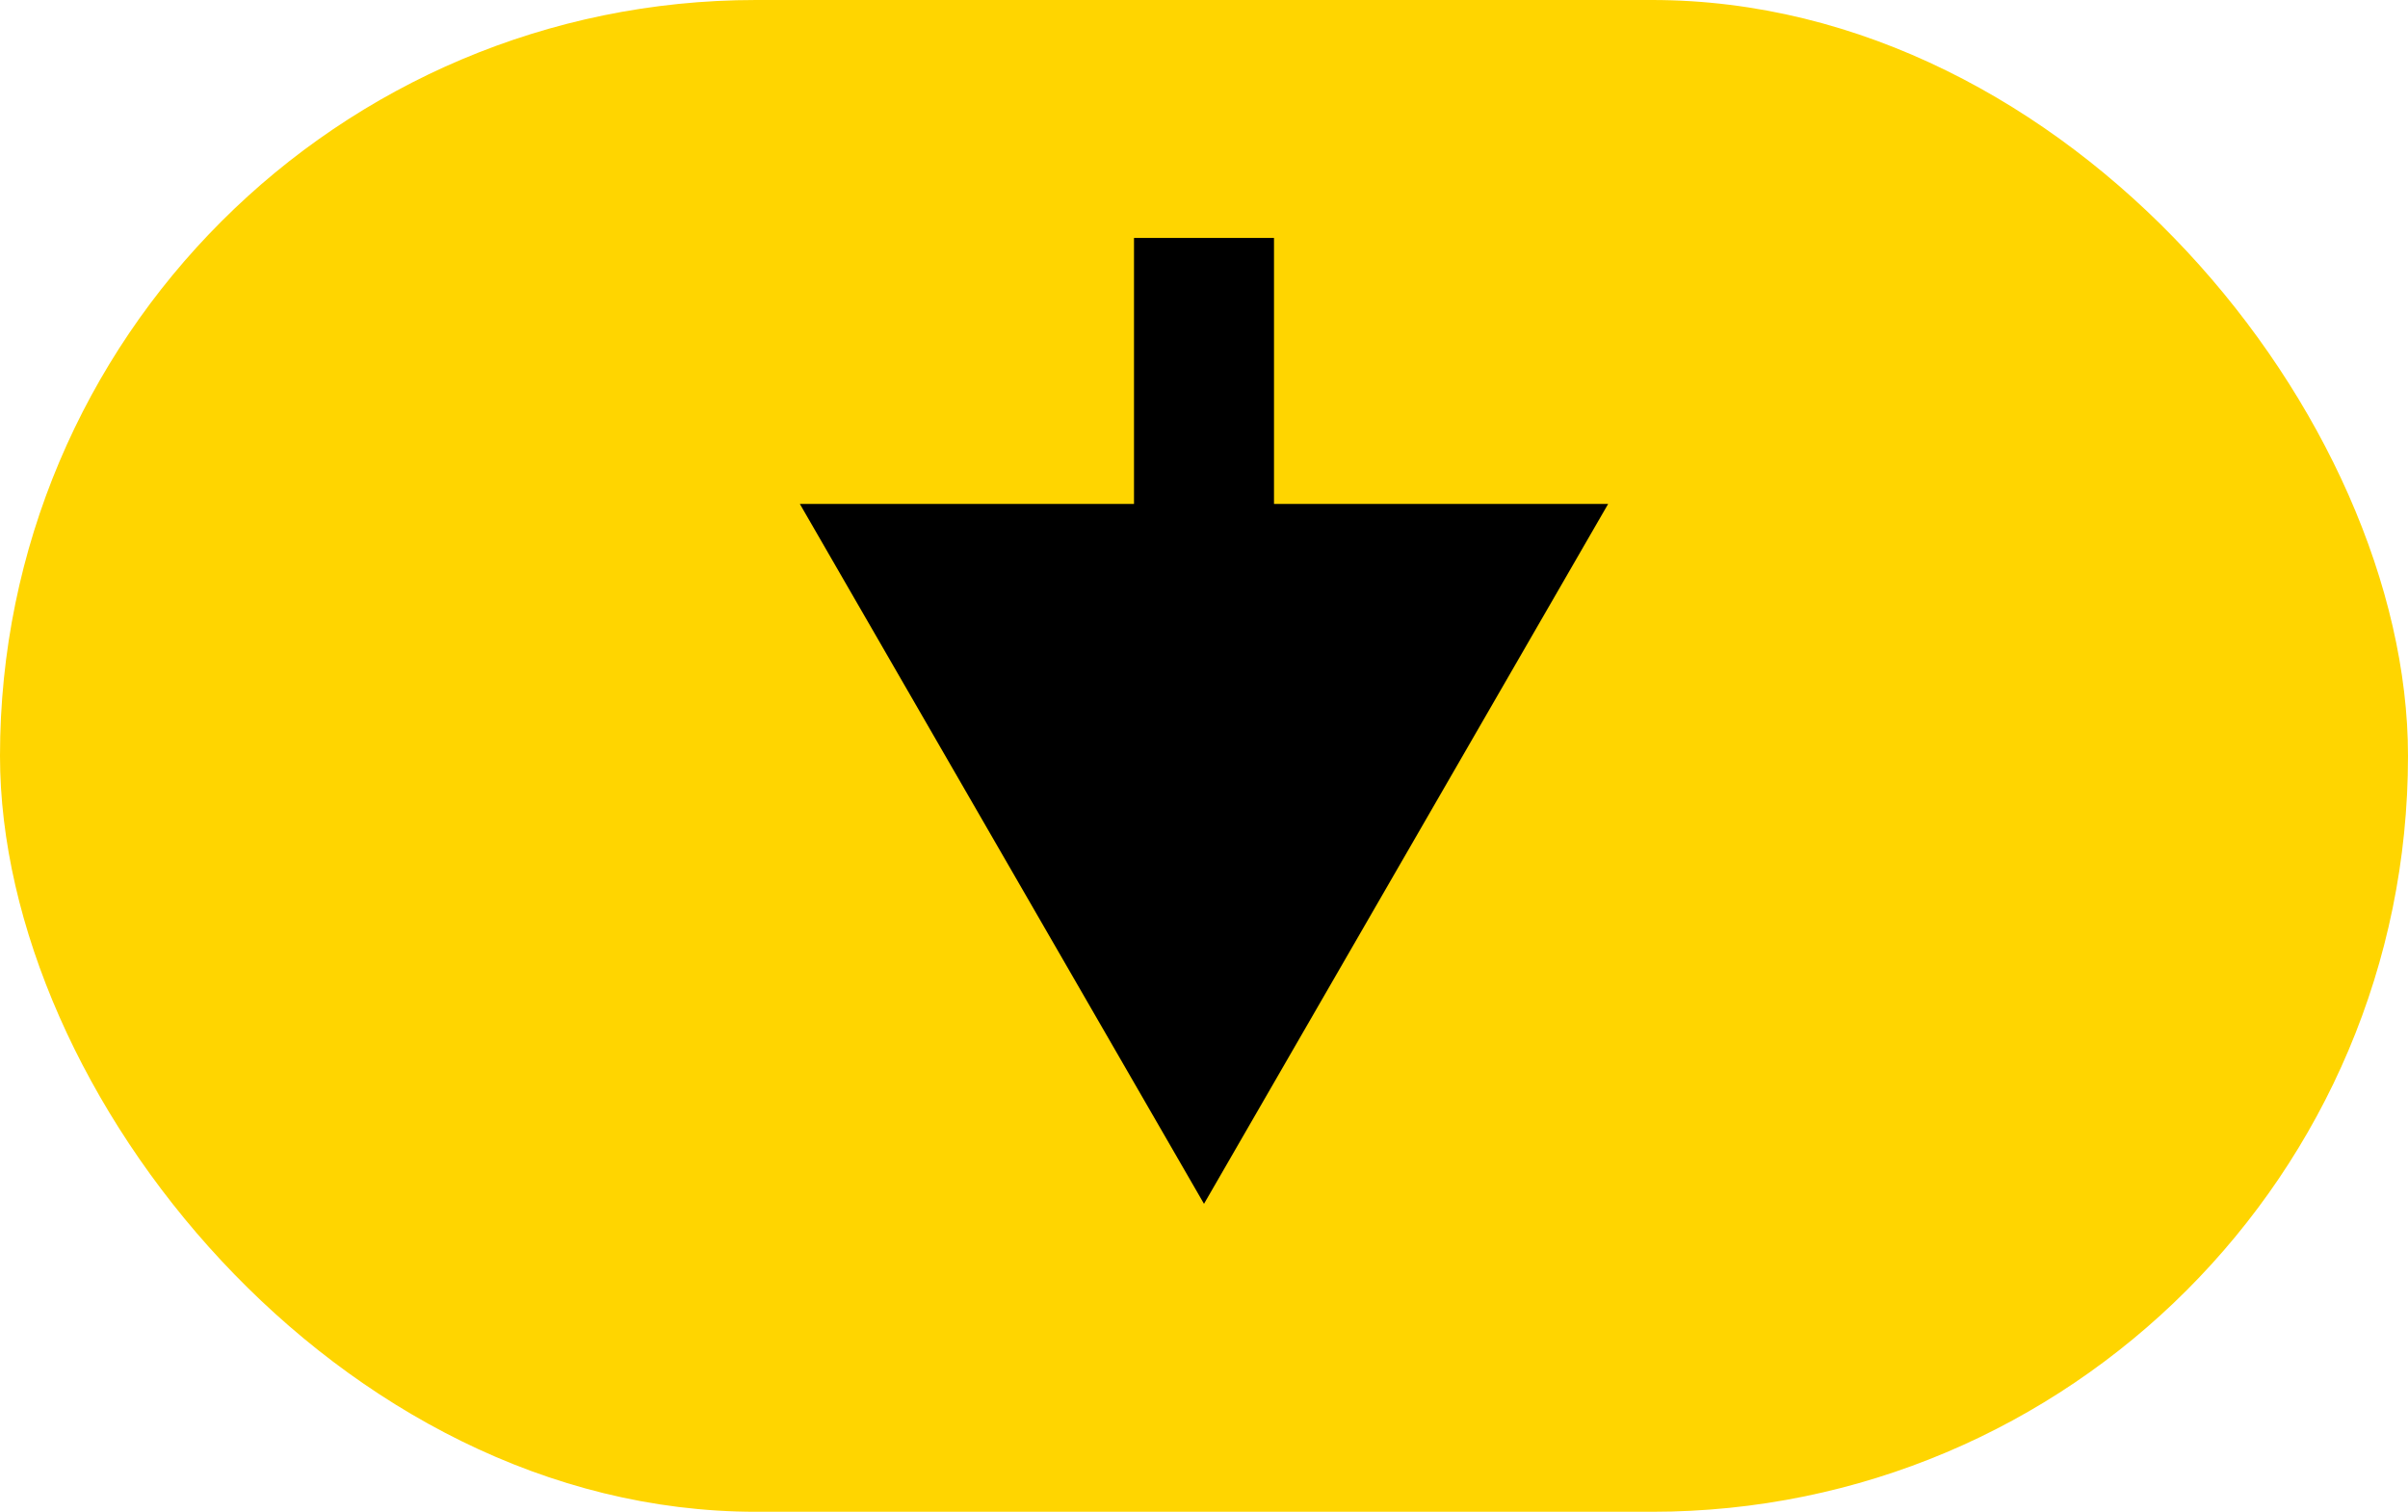
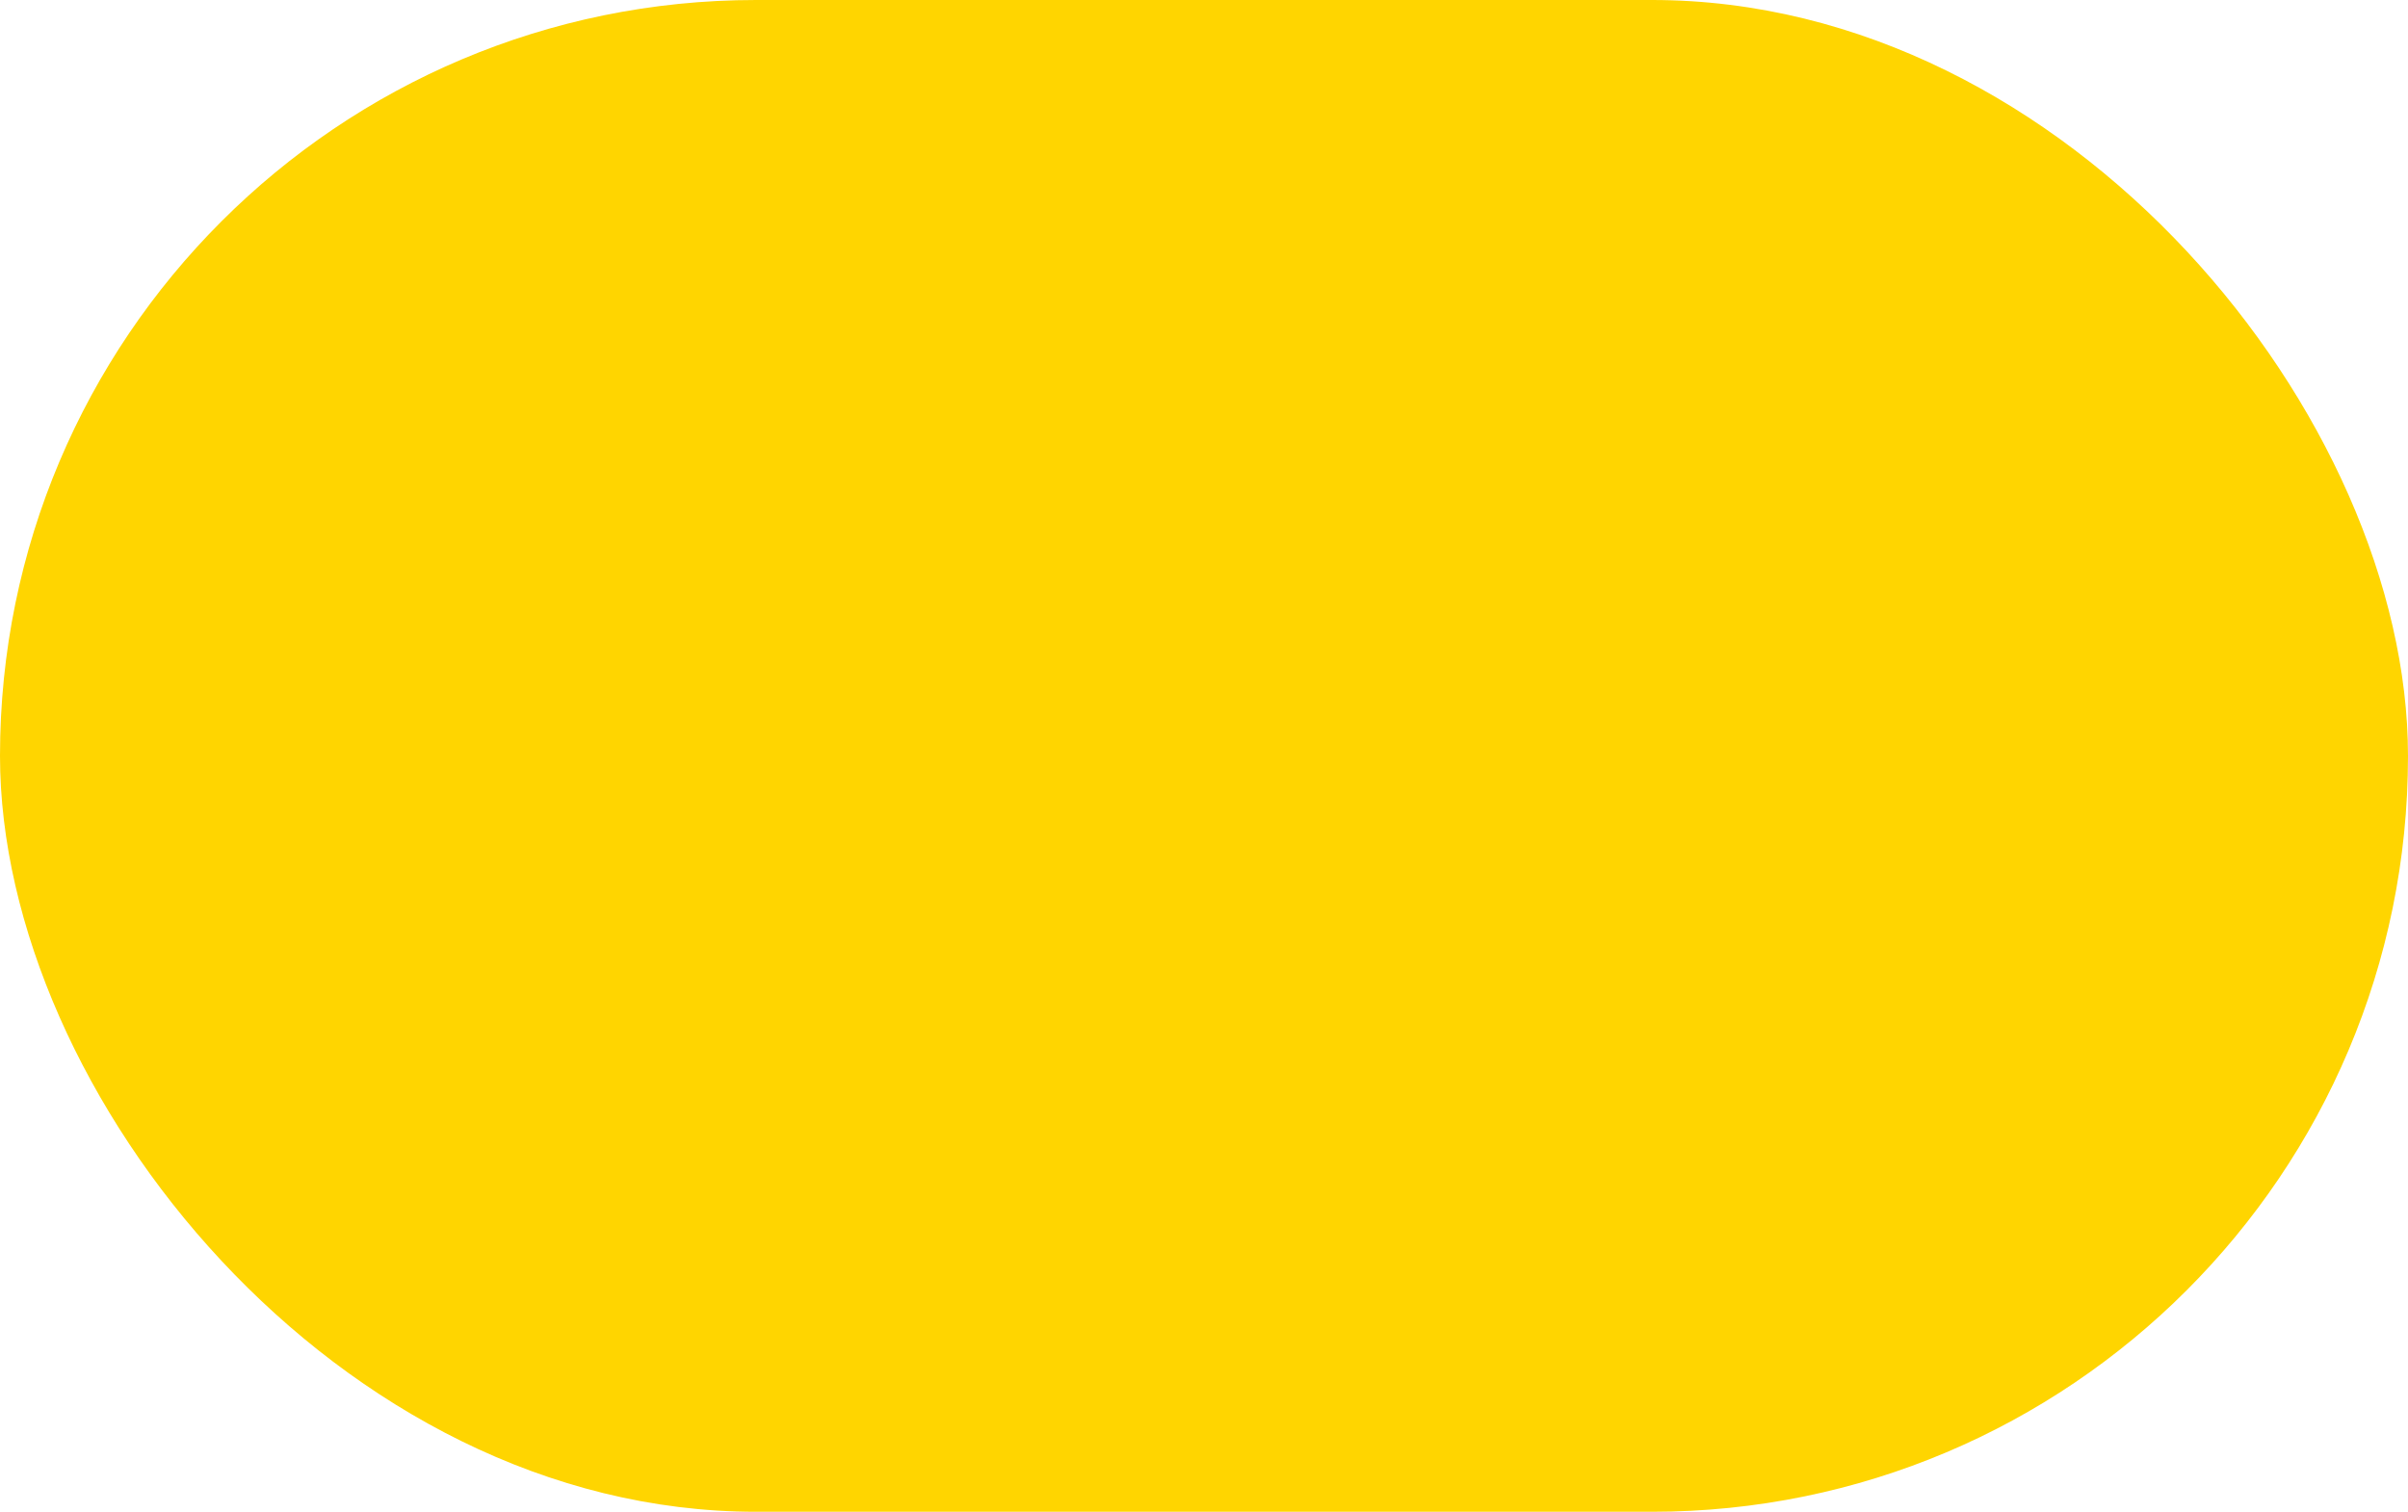
<svg xmlns="http://www.w3.org/2000/svg" width="86" height="54" viewBox="0 0 86 54" fill="none">
  <rect width="86" height="54" rx="27" fill="#FFD500" />
-   <path d="M43 43L57.434 18L28.566 18L43 43ZM45.5 11L45.5 8.5L40.5 8.5L40.5 11L45.5 11ZM43 20.5L45.5 20.5L45.5 11L43 11L40.5 11L40.5 20.5L43 20.5Z" fill="black" />
</svg>